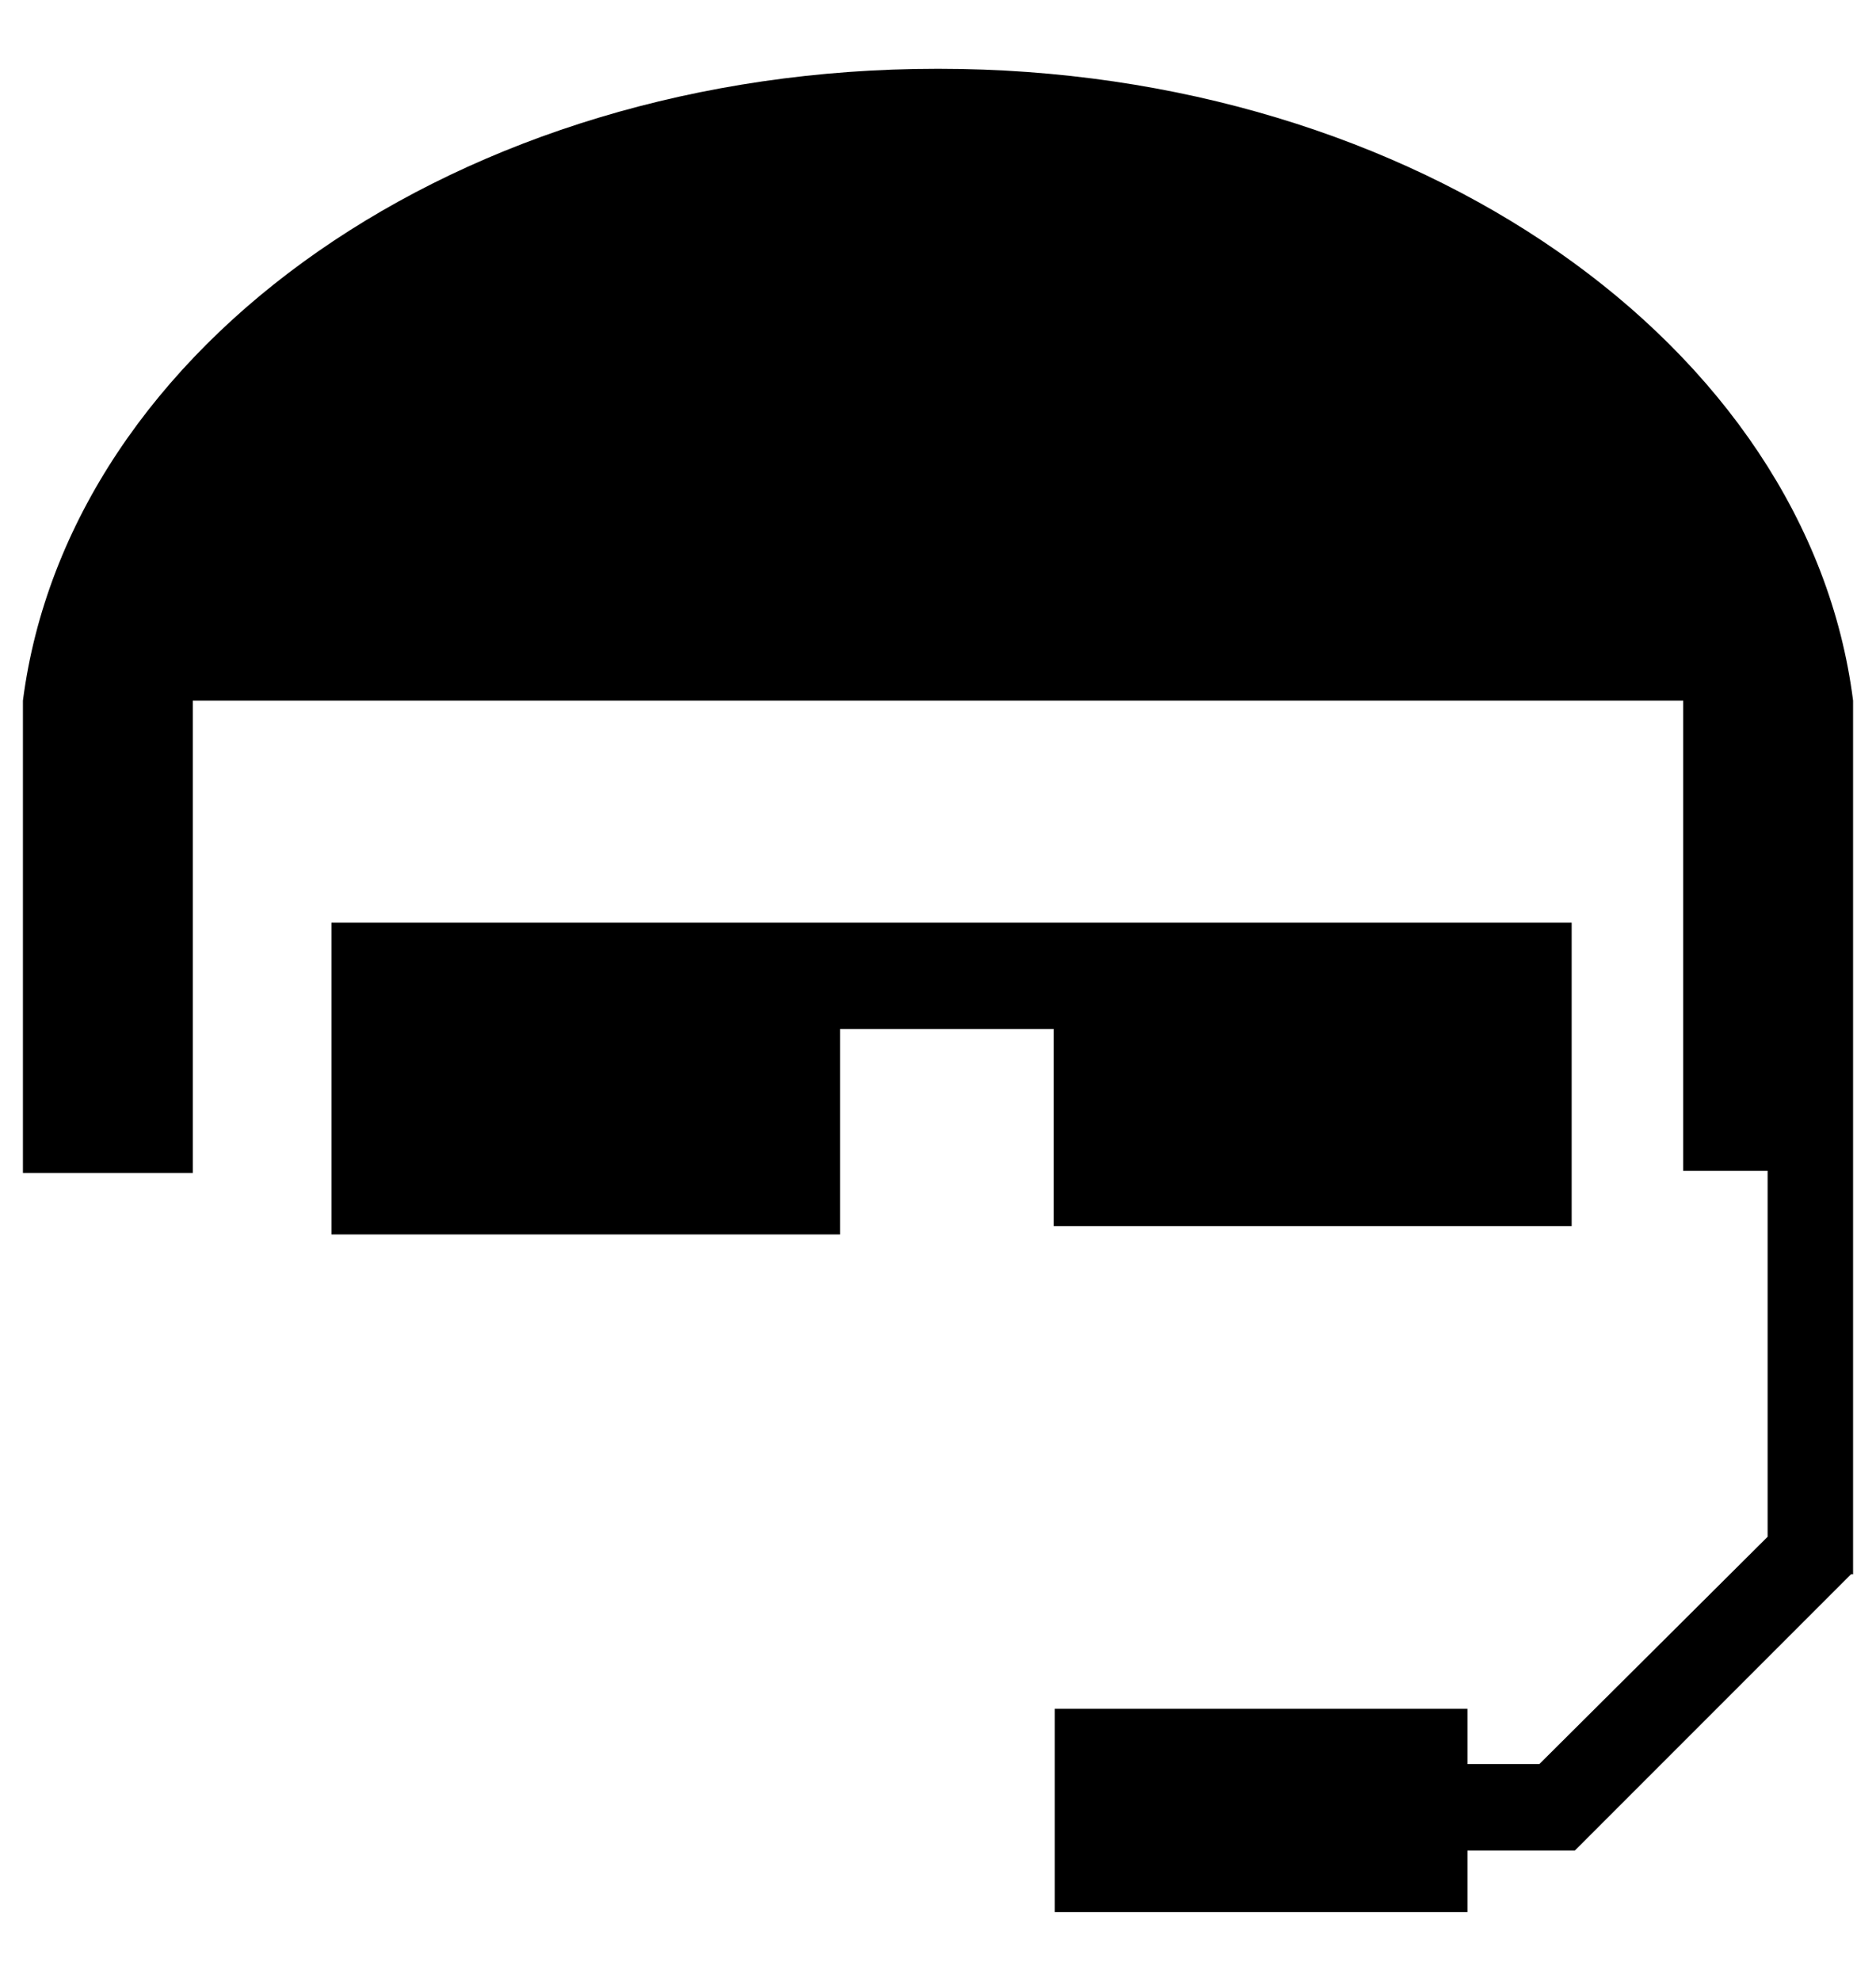
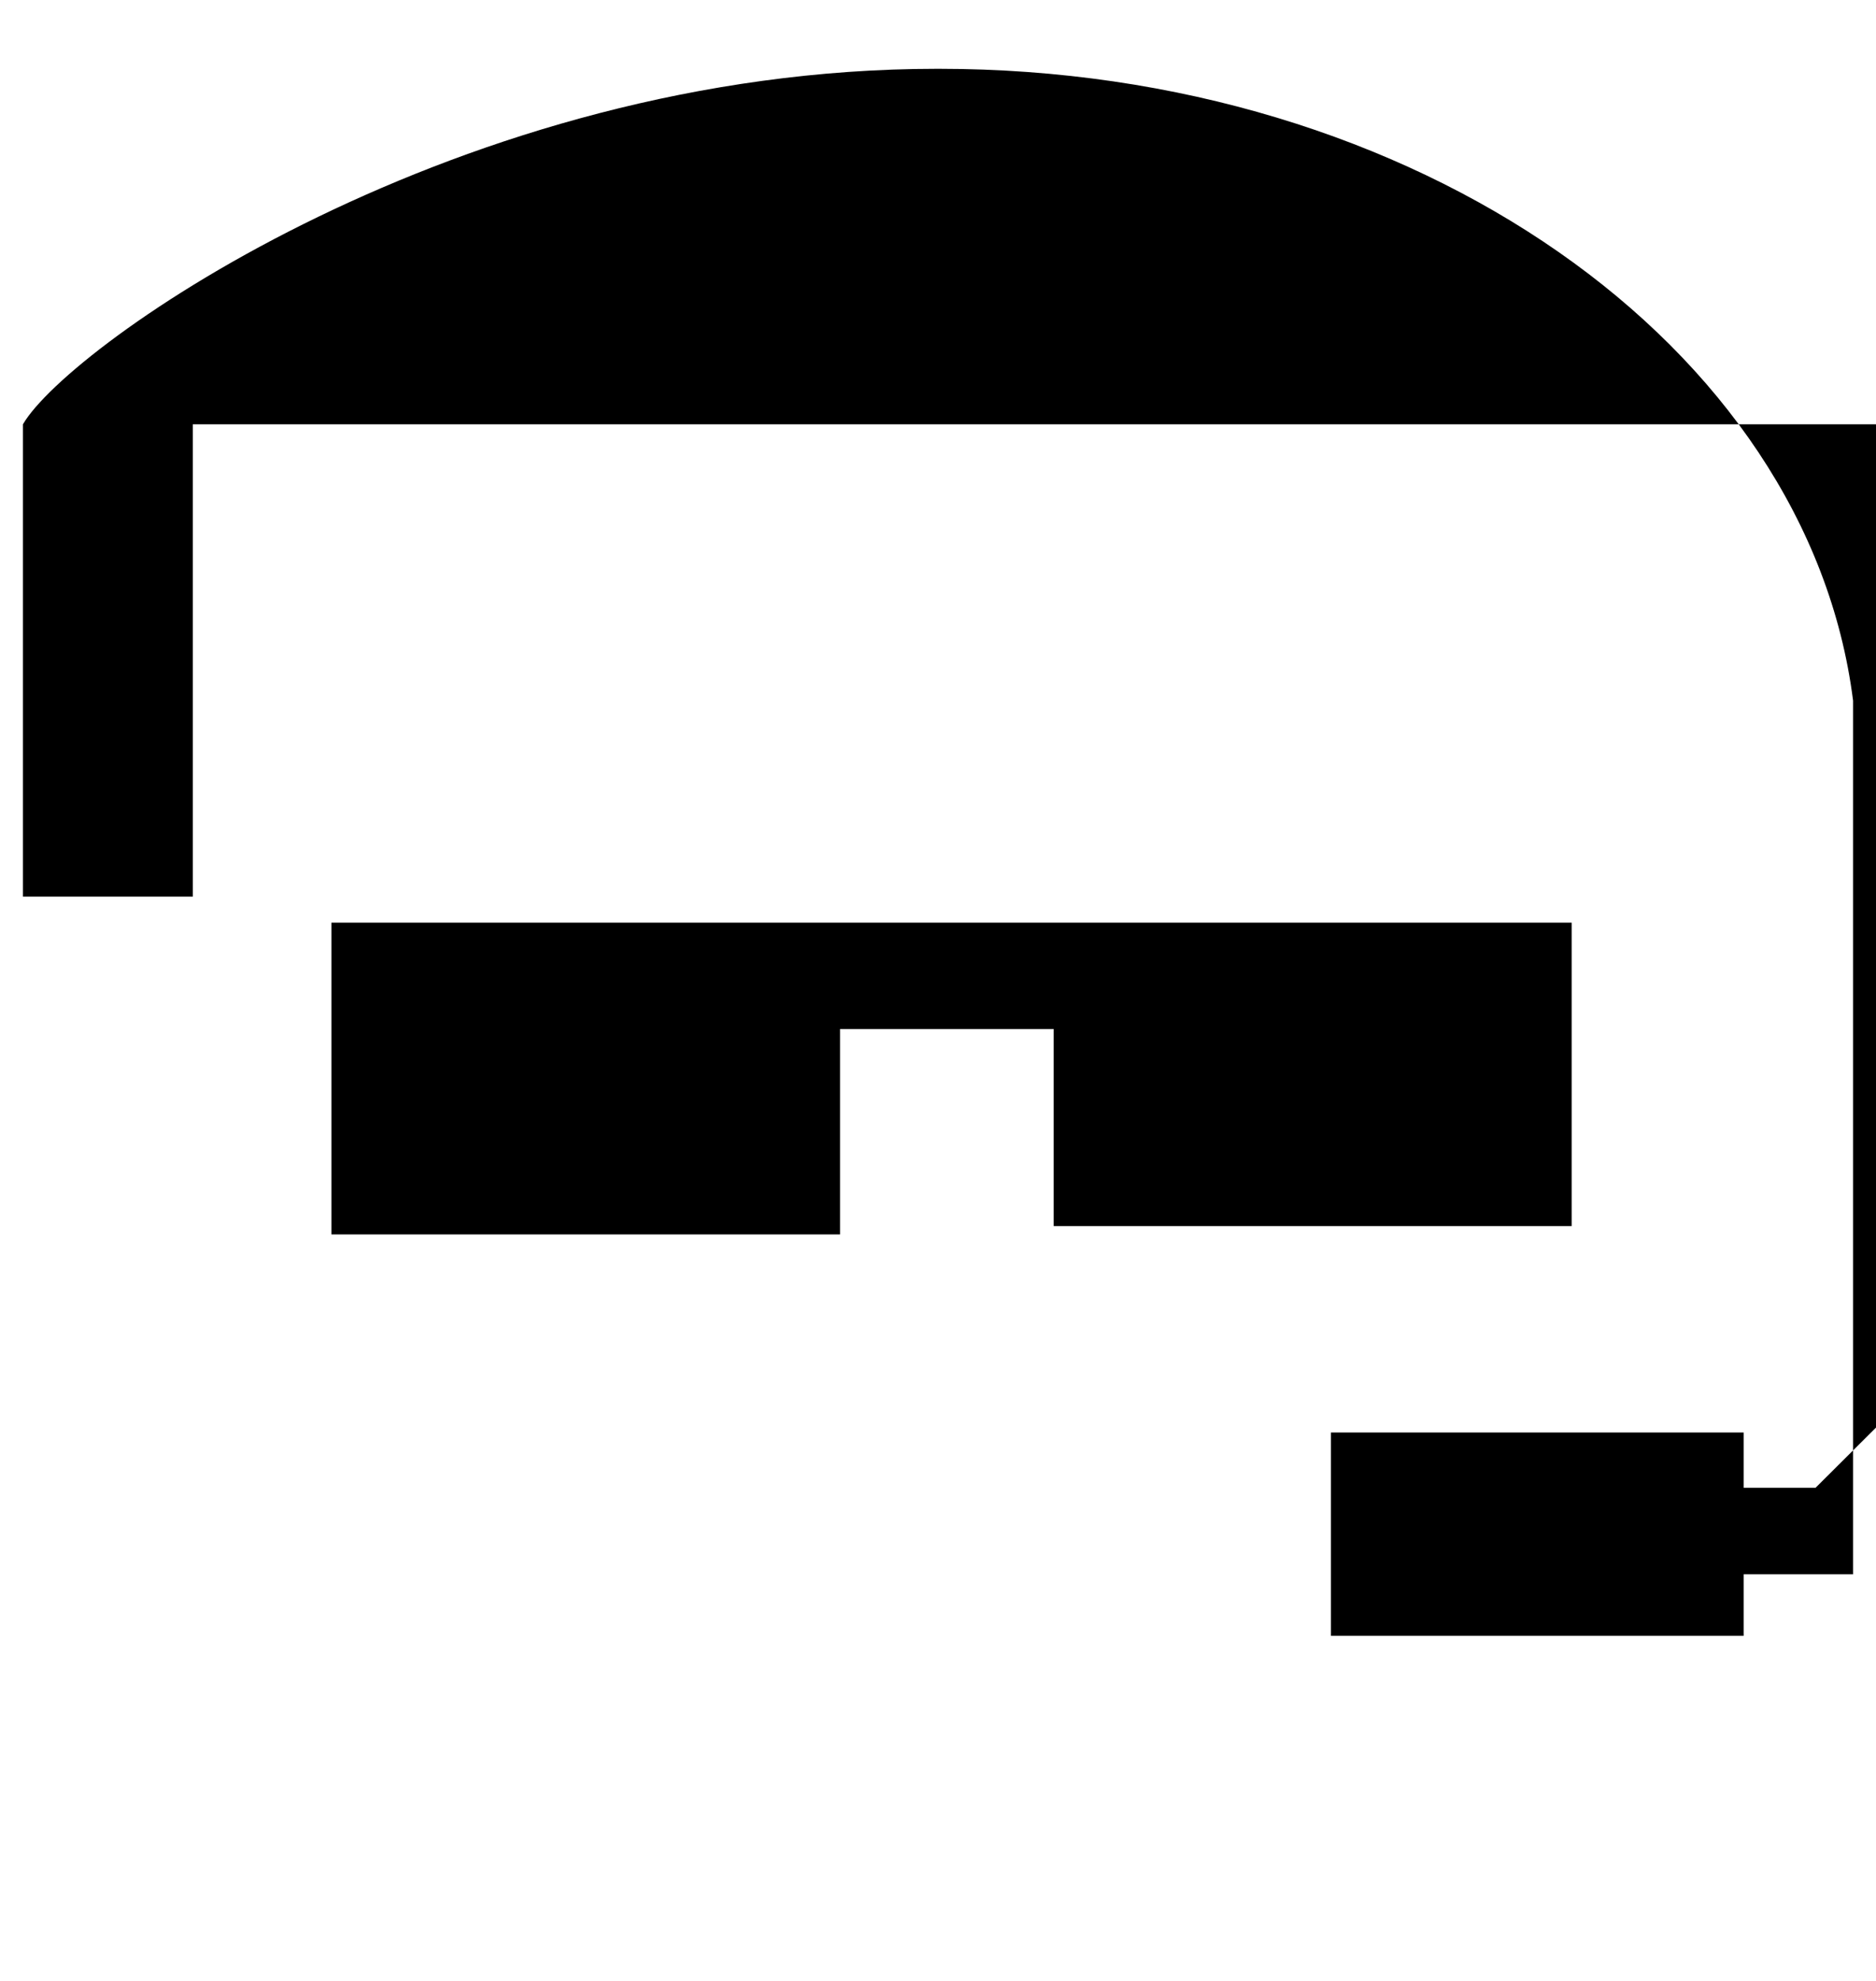
<svg xmlns="http://www.w3.org/2000/svg" width="18" height="19" viewBox="0 0 18 19">
-   <path d="m15.08,9.87v1.89h-4.97v-1.89h-2.05v1.97H3.18v-2.99h11.9v1.02ZM9.01.66c4.58,0,8.34,2.66,8.77,6.06h0v8.38h-.02l-2.65,2.65h-1.03v.59h-3.96v-1.95h3.96v.53h.69l2.19-2.18v-3.51h-.81v-4.51H1.85v4.53H.22v-4.53C.66,3.31,4.41.66,8.99.66h0s0,0,0,0Z" />
+   <path d="m15.08,9.87v1.89h-4.97v-1.89h-2.05v1.97H3.18v-2.99h11.9v1.02ZM9.01.66c4.58,0,8.34,2.66,8.77,6.06h0v8.38h-.02h-1.03v.59h-3.96v-1.95h3.96v.53h.69l2.19-2.18v-3.51h-.81v-4.51H1.85v4.53H.22v-4.53C.66,3.31,4.41.66,8.99.66h0s0,0,0,0Z" />
</svg>